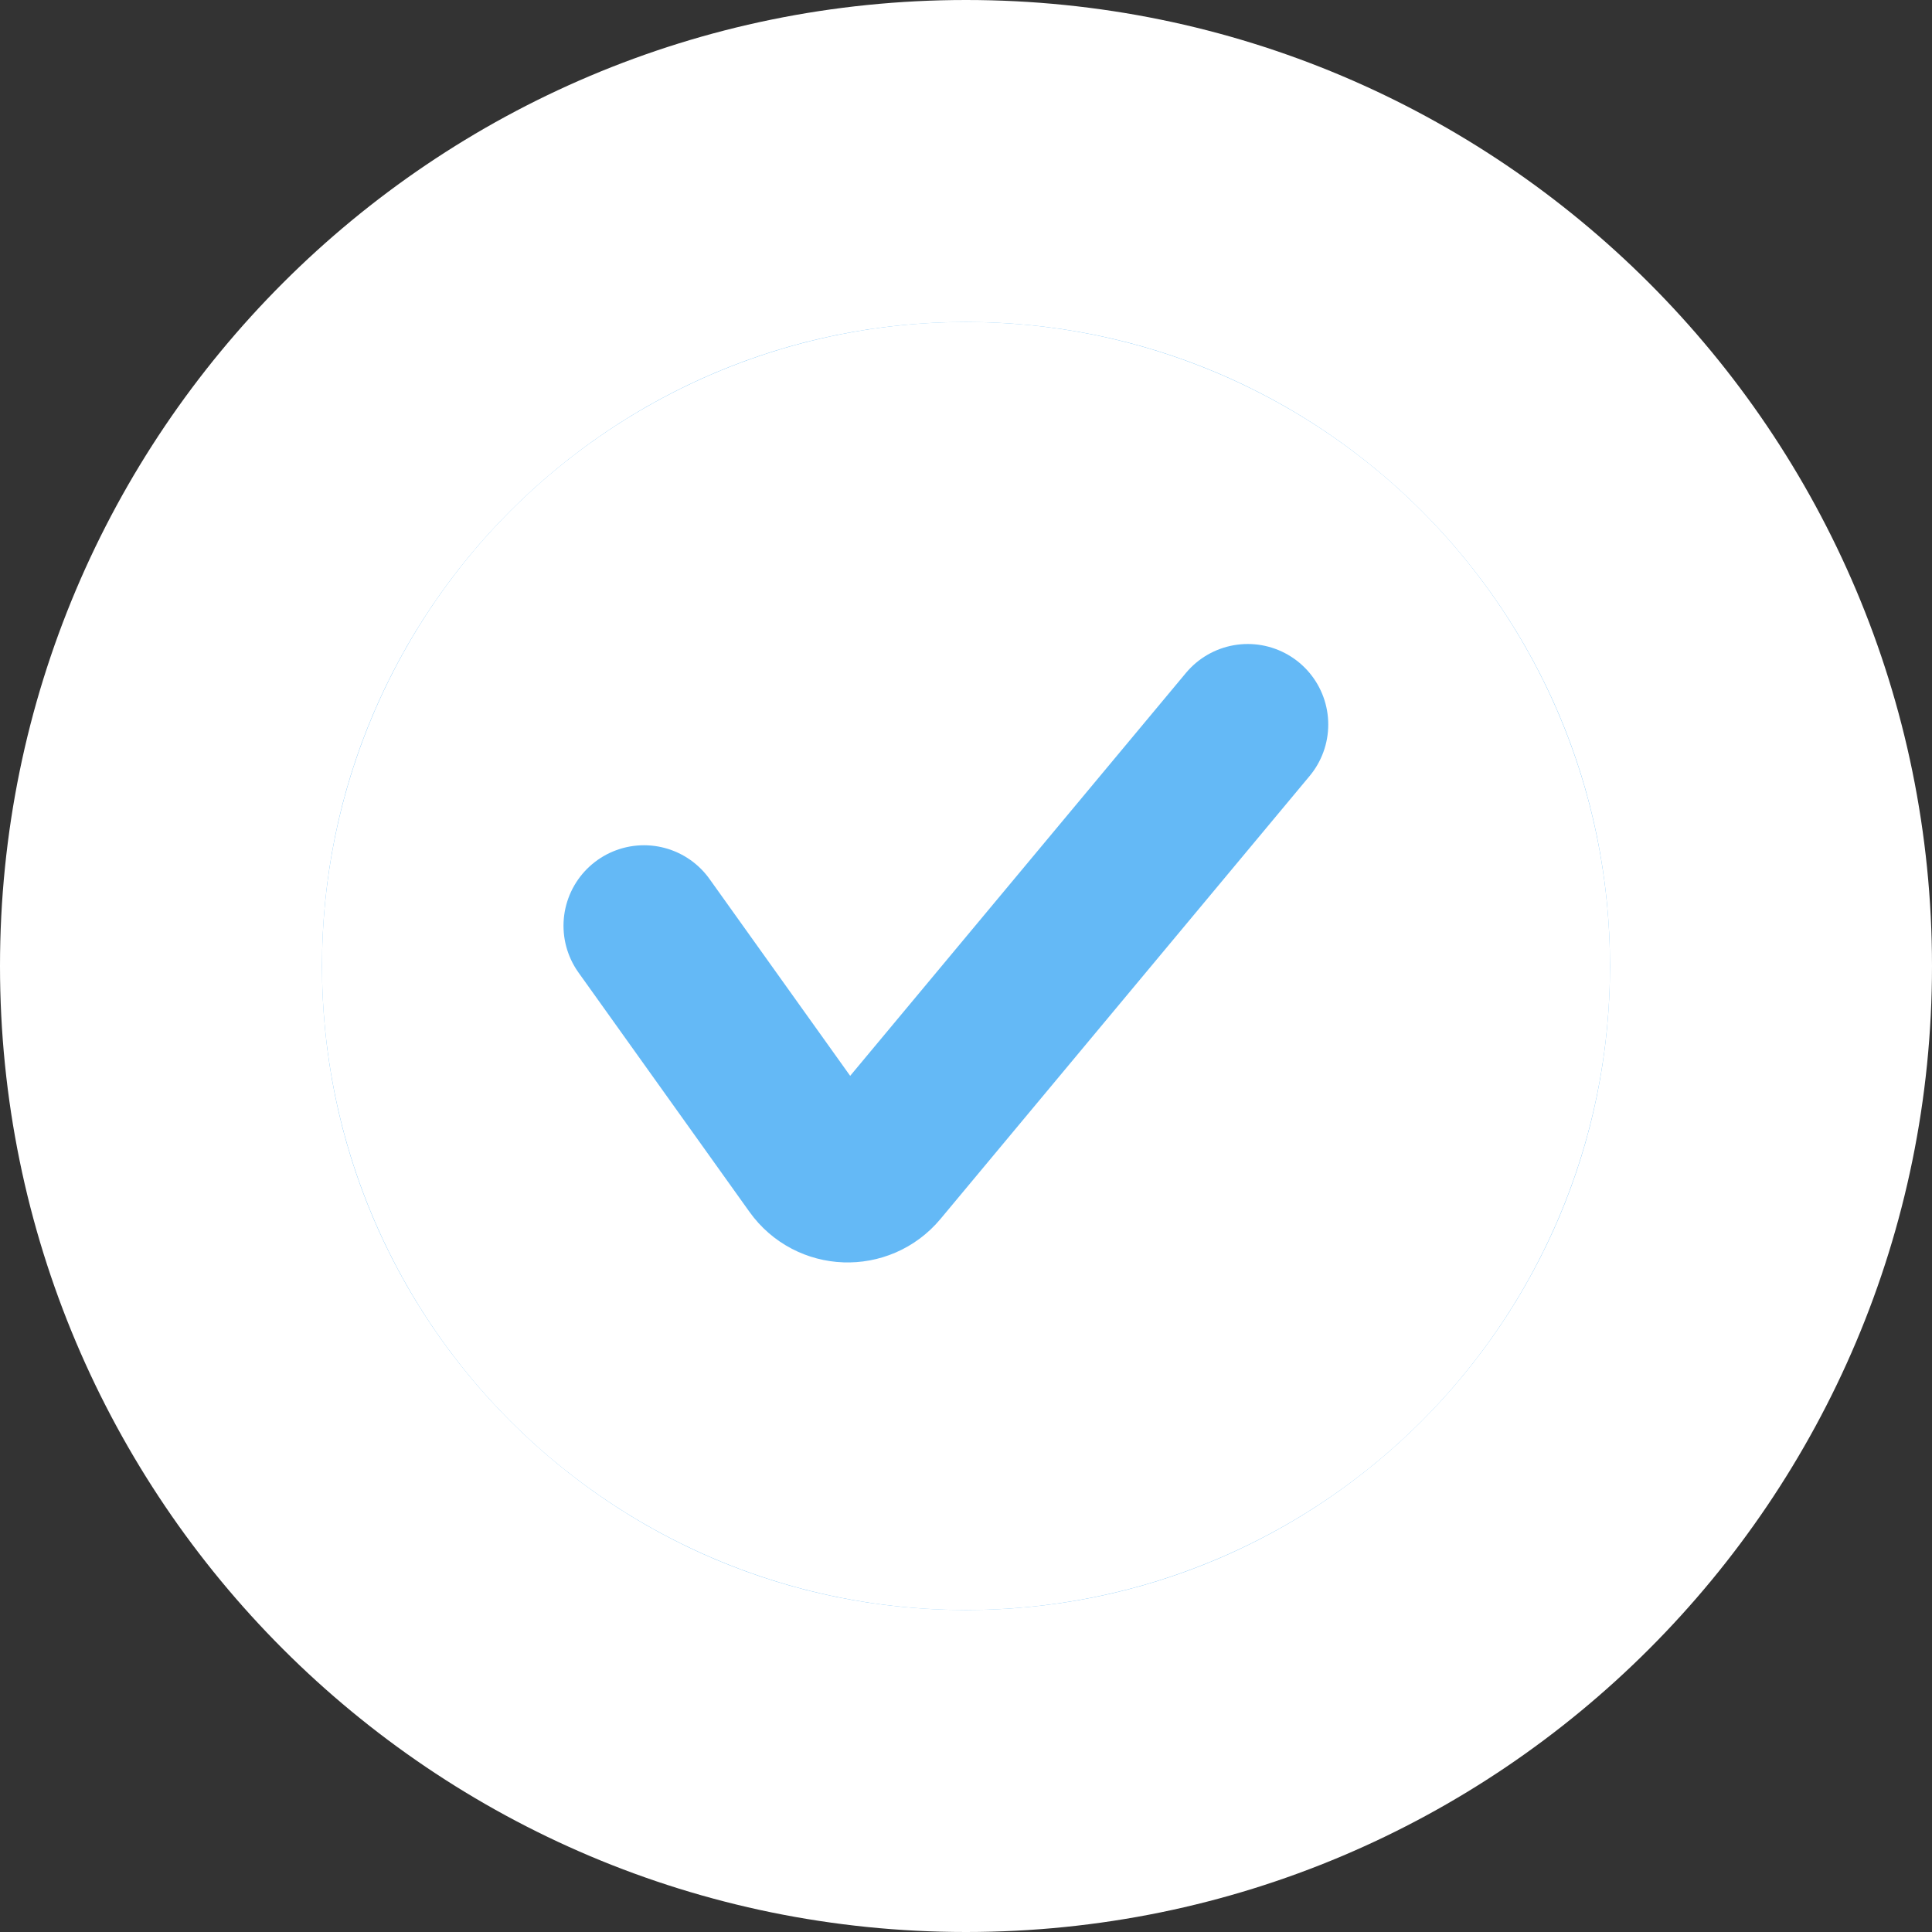
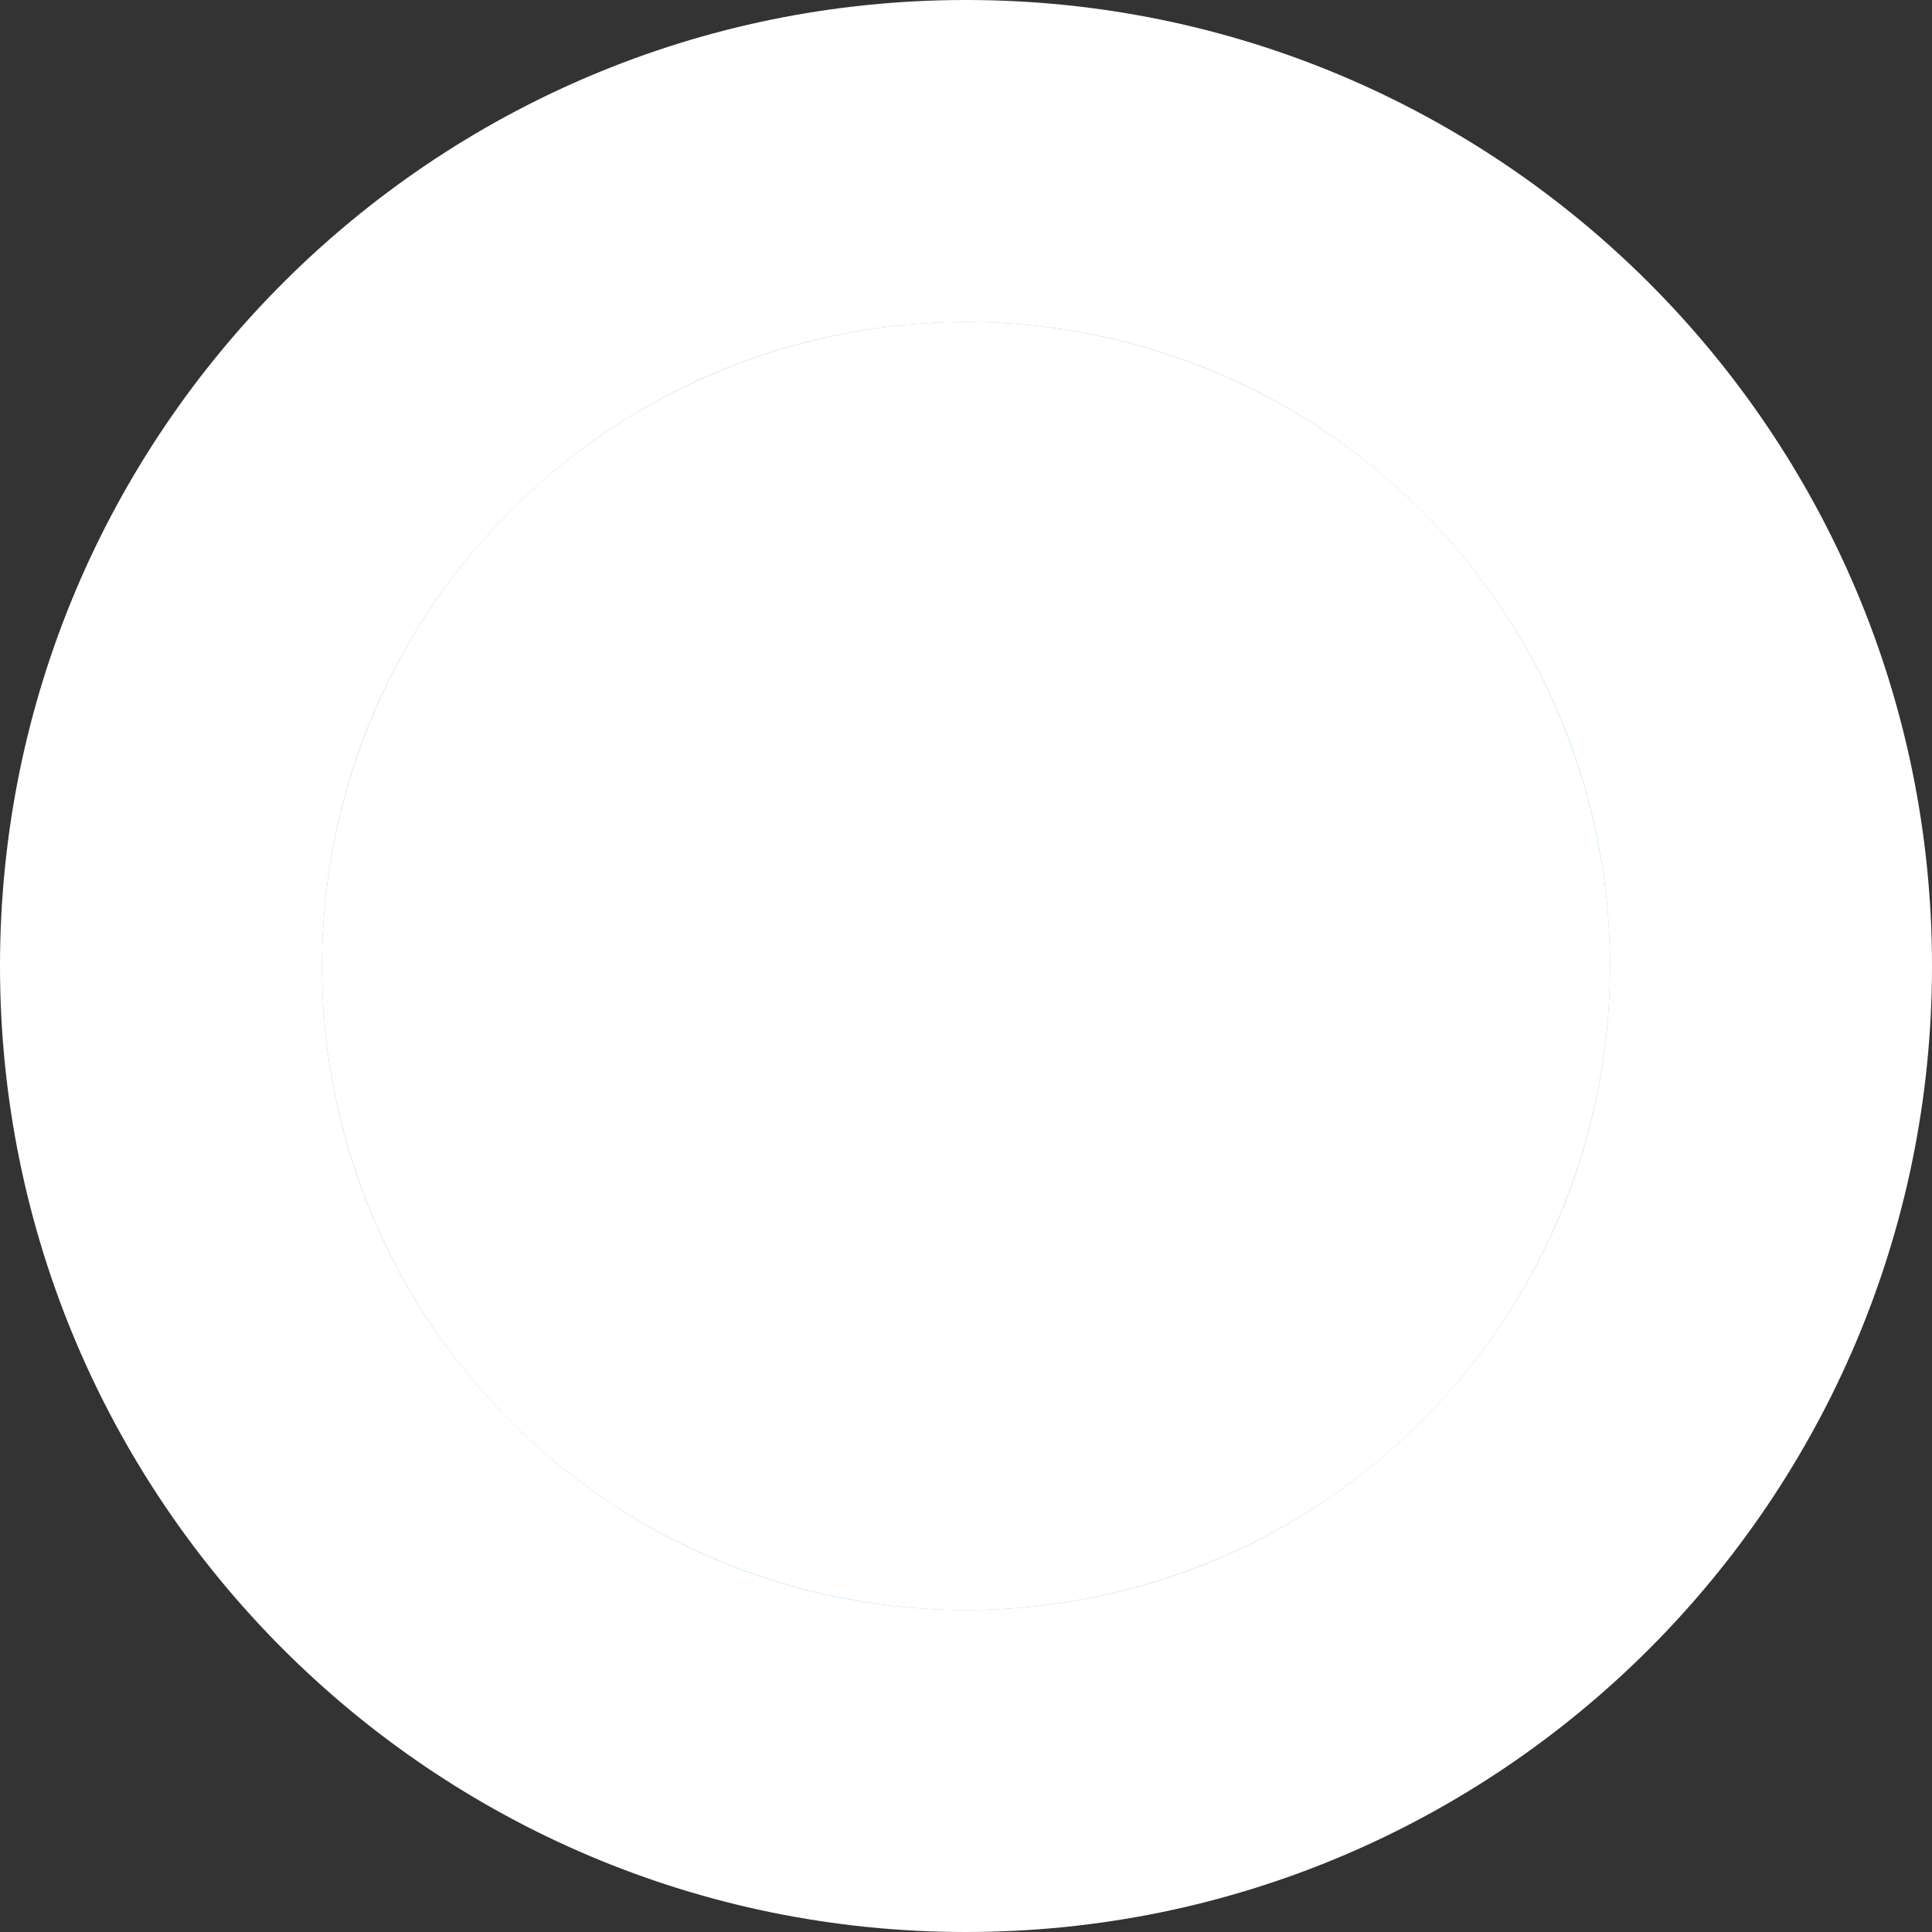
<svg xmlns="http://www.w3.org/2000/svg" width="24" height="24" viewBox="0 0 24 24" fill="none">
  <rect x="0" y="0" width="24" height="24" fill="#333333" stroke="none" />
  <path d="M2 12C2 6.477 6.477 2 12 2C17.523 2 22 6.477 22 12C22 17.523 17.523 22 12 22C6.477 22 2 17.523 2 12Z" fill="white" />
  <circle cx="12" cy="12" r="9" fill="white" stroke="#64B9F6" stroke-width="2" />
-   <path d="M8 11.5L10.124 14.473C10.314 14.74 10.705 14.754 10.915 14.502L15.5 9" stroke="#64B9F6" stroke-width="2" stroke-linecap="round" />
  <path d="M12 20C7.582 20 4 16.418 4 12H0C0 18.627 5.373 24 12 24V20ZM20 12C20 16.418 16.418 20 12 20V24C18.627 24 24 18.627 24 12H20ZM12 4C16.418 4 20 7.582 20 12H24C24 5.373 18.627 0 12 0V4ZM12 0C5.373 0 0 5.373 0 12H4C4 7.582 7.582 4 12 4V0Z" fill="white" />
</svg>